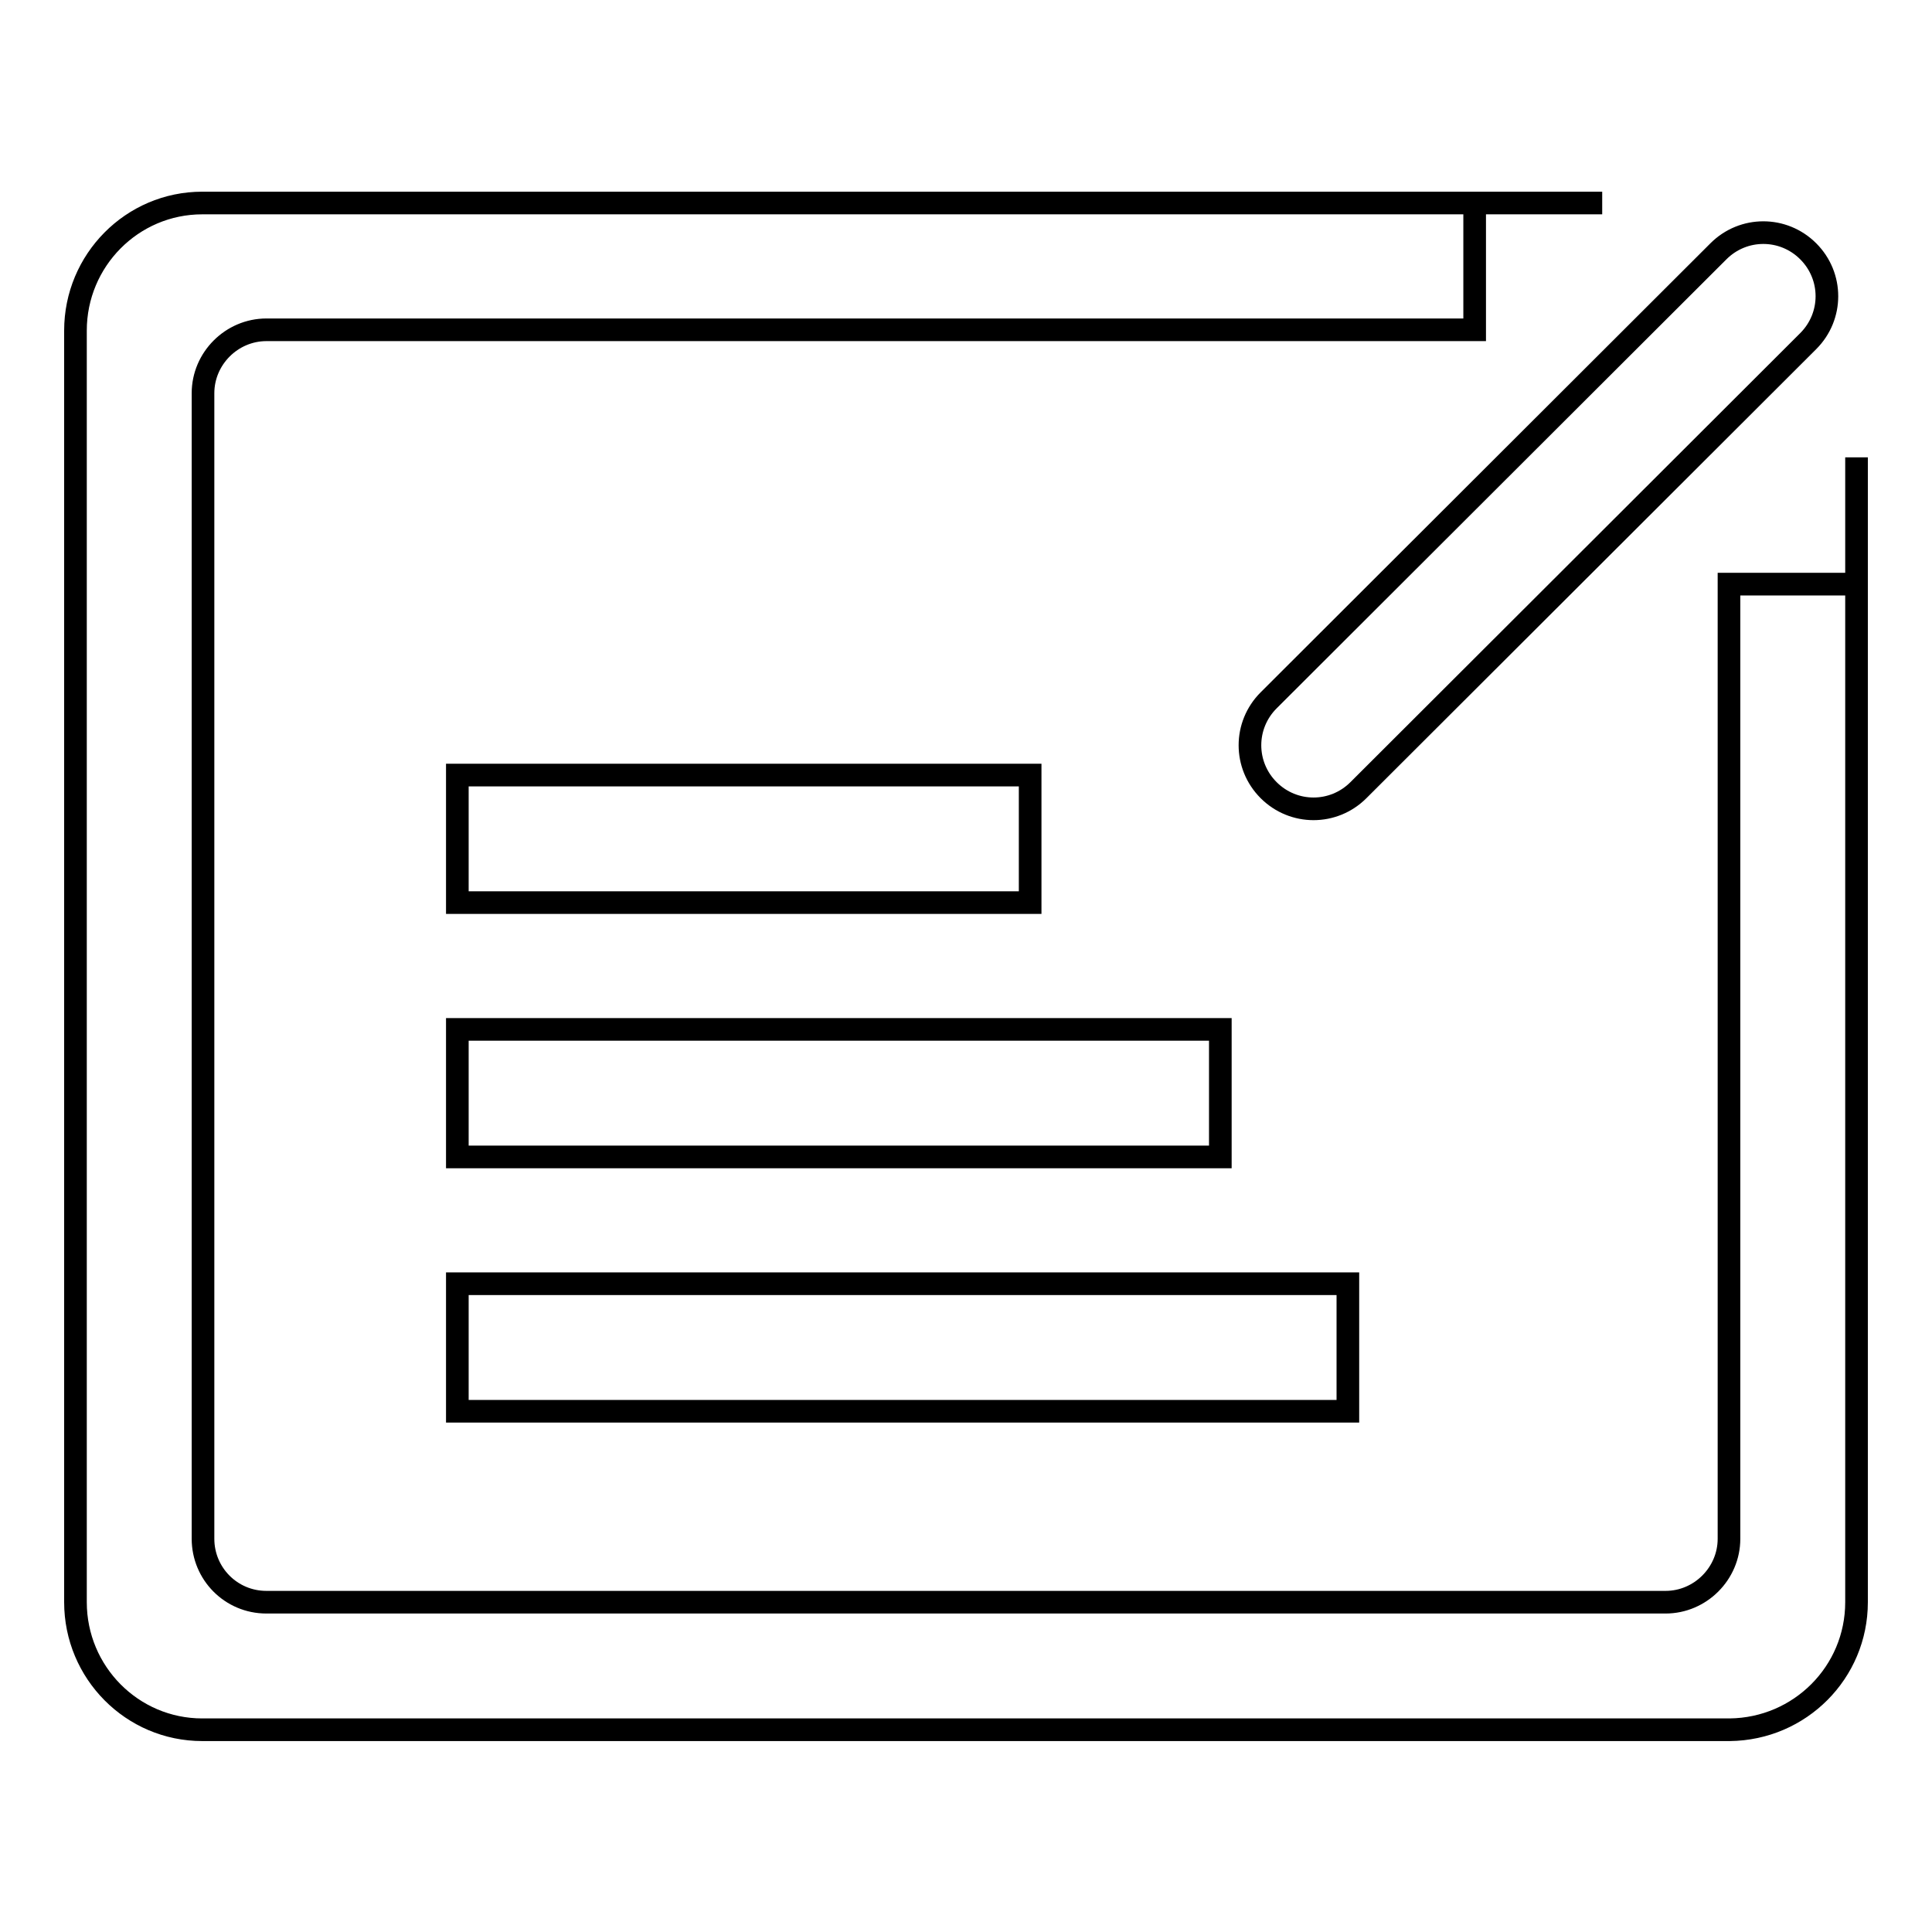
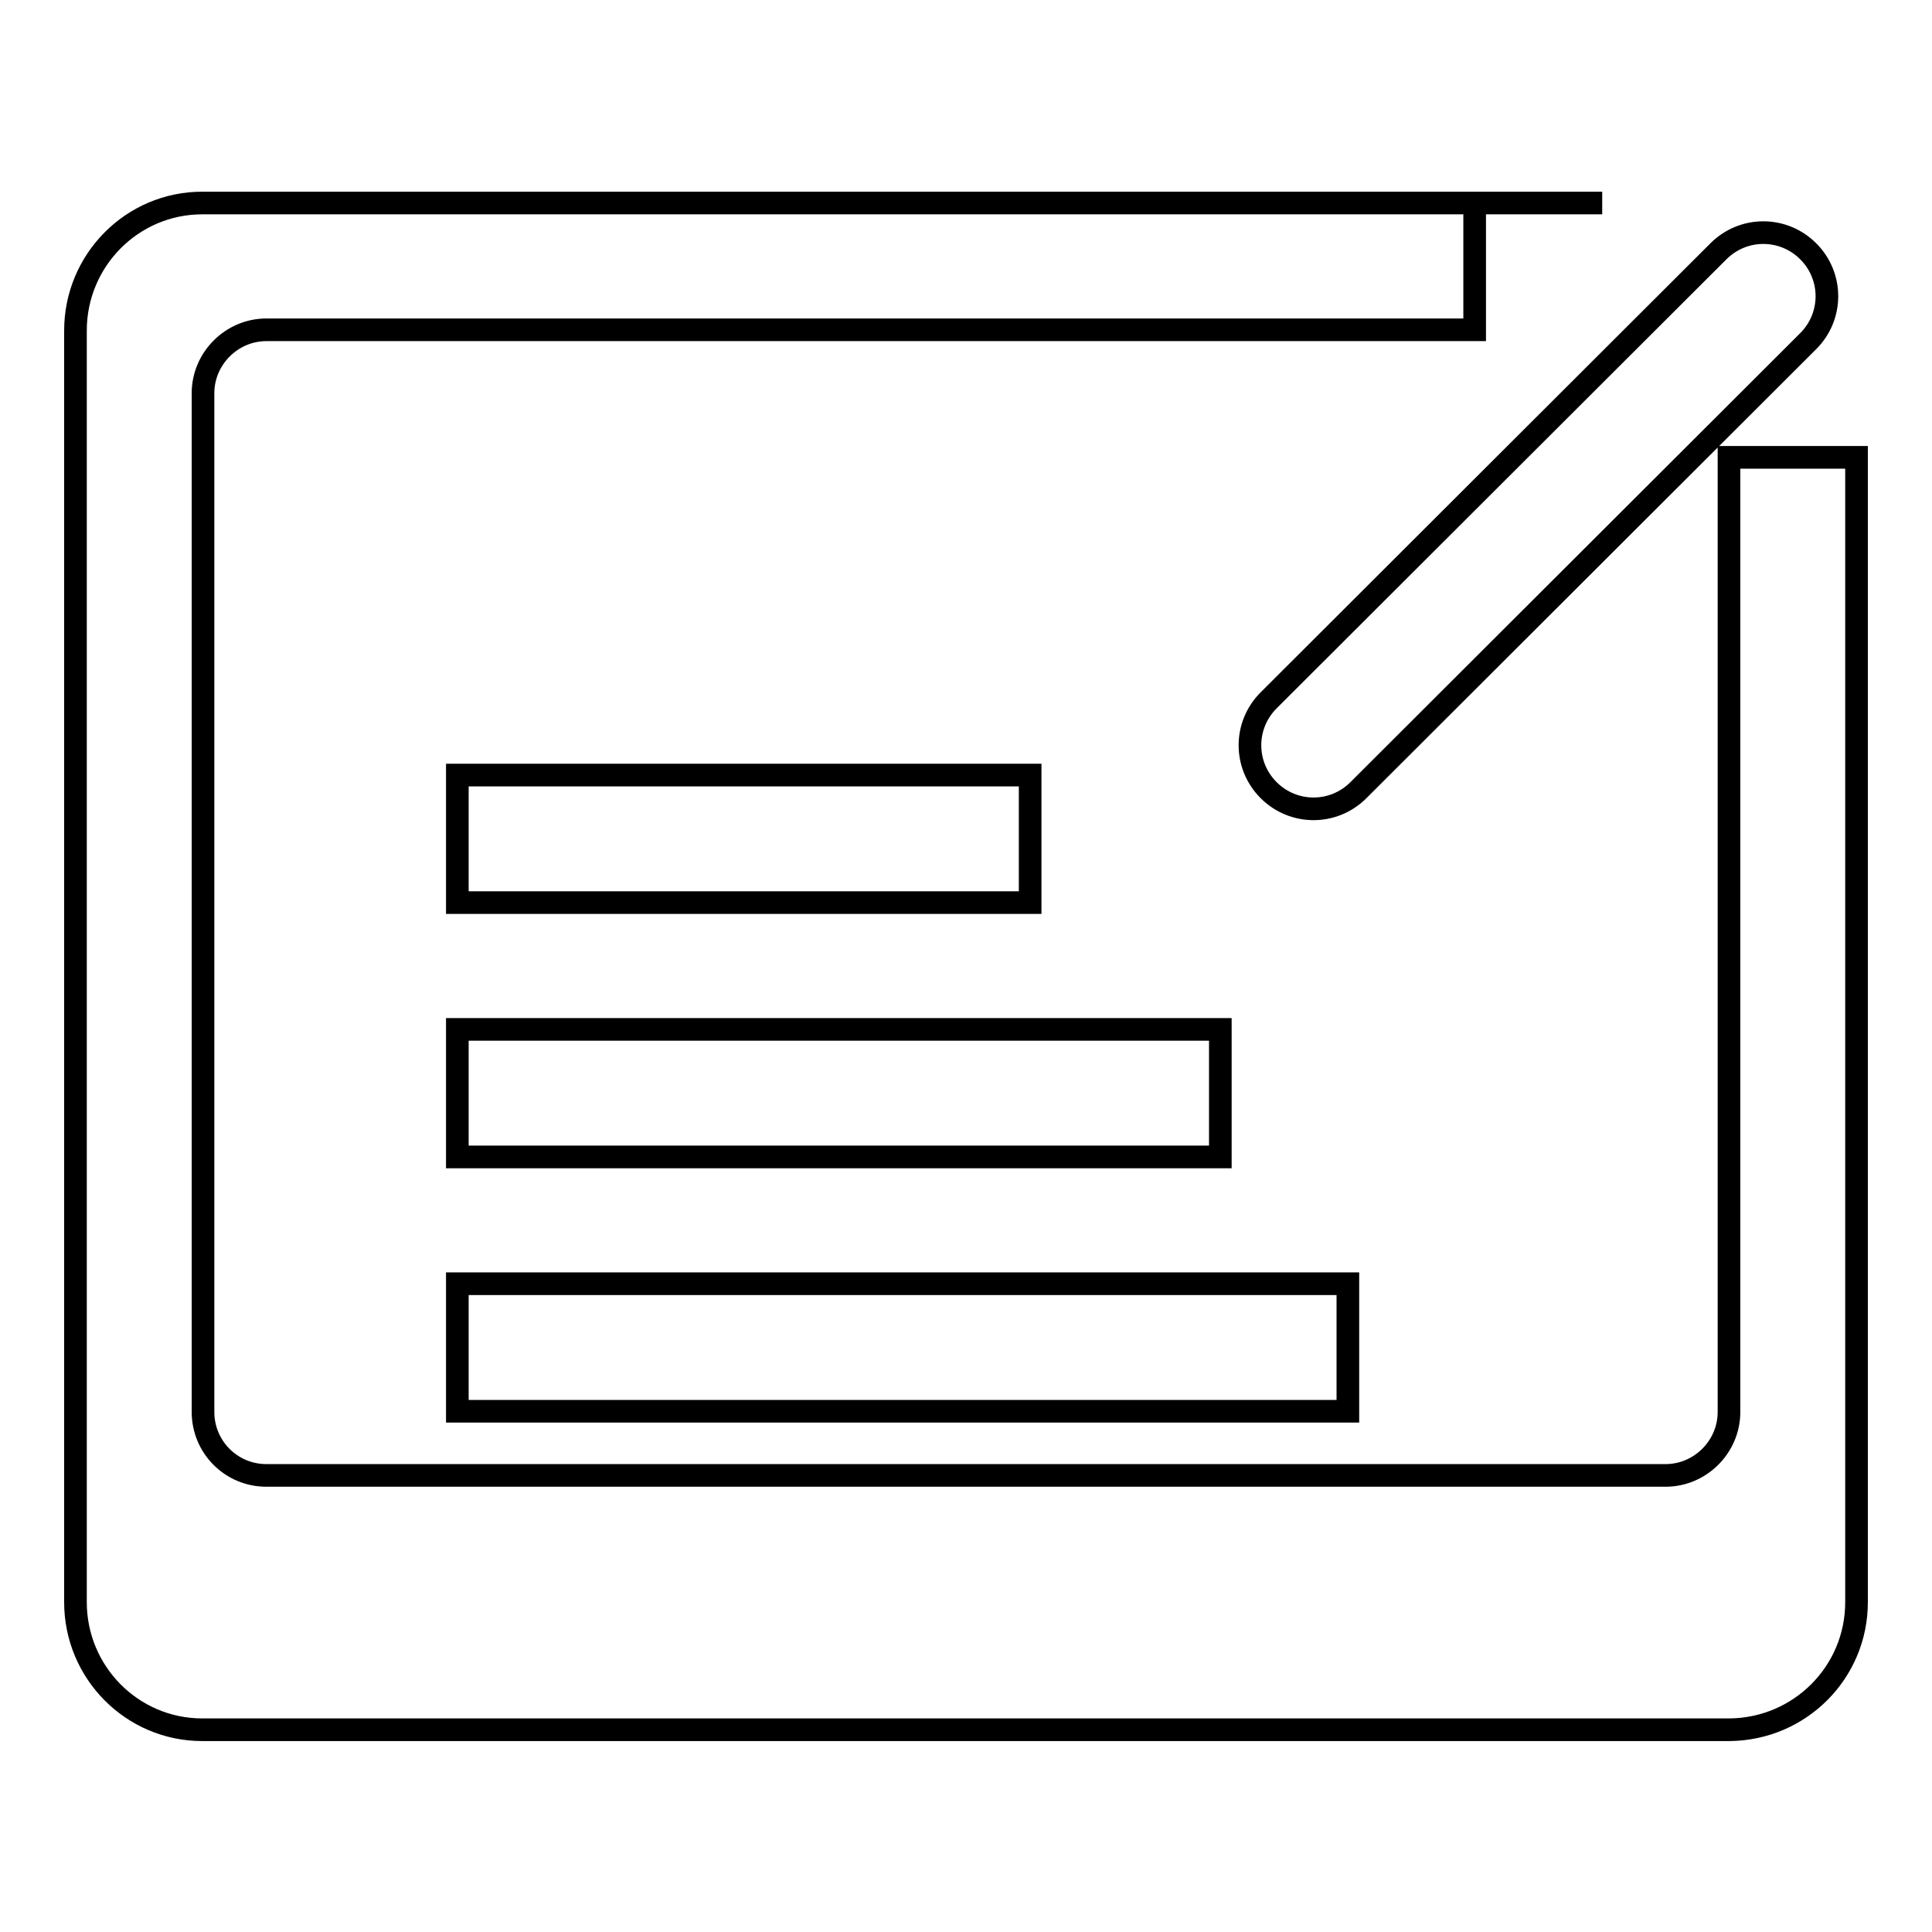
<svg xmlns="http://www.w3.org/2000/svg" version="1.1" x="0px" y="0px" viewBox="0 0 256 256" enable-background="new 0 0 256 256" xml:space="preserve">
  <g>
-     <path stroke-width="3" fill-opacity="0" stroke="#000000" d="M212.3,26.9H26.8C17.5,26.9,10,34.5,10,43.8v168.5c0,9.3,7.5,16.9,16.8,16.9h202.4 c9.3-0.1,16.8-7.6,16.8-16.9V60.6v16.8h-16.9v126.5c0,4.6-3.8,8.4-8.4,8.4l0,0H35.3c-4.7,0-8.4-3.8-8.4-8.4V52.1 c0-4.6,3.8-8.4,8.4-8.4l0,0h160.1V26.9H212.3z M60.6,102.7h75.9v16.9H60.6V102.7z M60.6,136.4h101.1v16.9H60.6V136.4z M60.6,170.1 h118V187h-118V170.1z M227.7,33.3c3.3-3.3,8.6-3.3,11.9,0c3.3,3.3,3.3,8.6,0,11.9L180,104.7c-3.3,3.3-8.6,3.3-11.9,0 c-3.3-3.3-3.3-8.6,0-11.9L227.7,33.3L227.7,33.3z" />
+     <path stroke-width="3" fill-opacity="0" stroke="#000000" d="M212.3,26.9H26.8C17.5,26.9,10,34.5,10,43.8v168.5c0,9.3,7.5,16.9,16.8,16.9h202.4 c9.3-0.1,16.8-7.6,16.8-16.9V60.6h-16.9v126.5c0,4.6-3.8,8.4-8.4,8.4l0,0H35.3c-4.7,0-8.4-3.8-8.4-8.4V52.1 c0-4.6,3.8-8.4,8.4-8.4l0,0h160.1V26.9H212.3z M60.6,102.7h75.9v16.9H60.6V102.7z M60.6,136.4h101.1v16.9H60.6V136.4z M60.6,170.1 h118V187h-118V170.1z M227.7,33.3c3.3-3.3,8.6-3.3,11.9,0c3.3,3.3,3.3,8.6,0,11.9L180,104.7c-3.3,3.3-8.6,3.3-11.9,0 c-3.3-3.3-3.3-8.6,0-11.9L227.7,33.3L227.7,33.3z" />
  </g>
</svg>